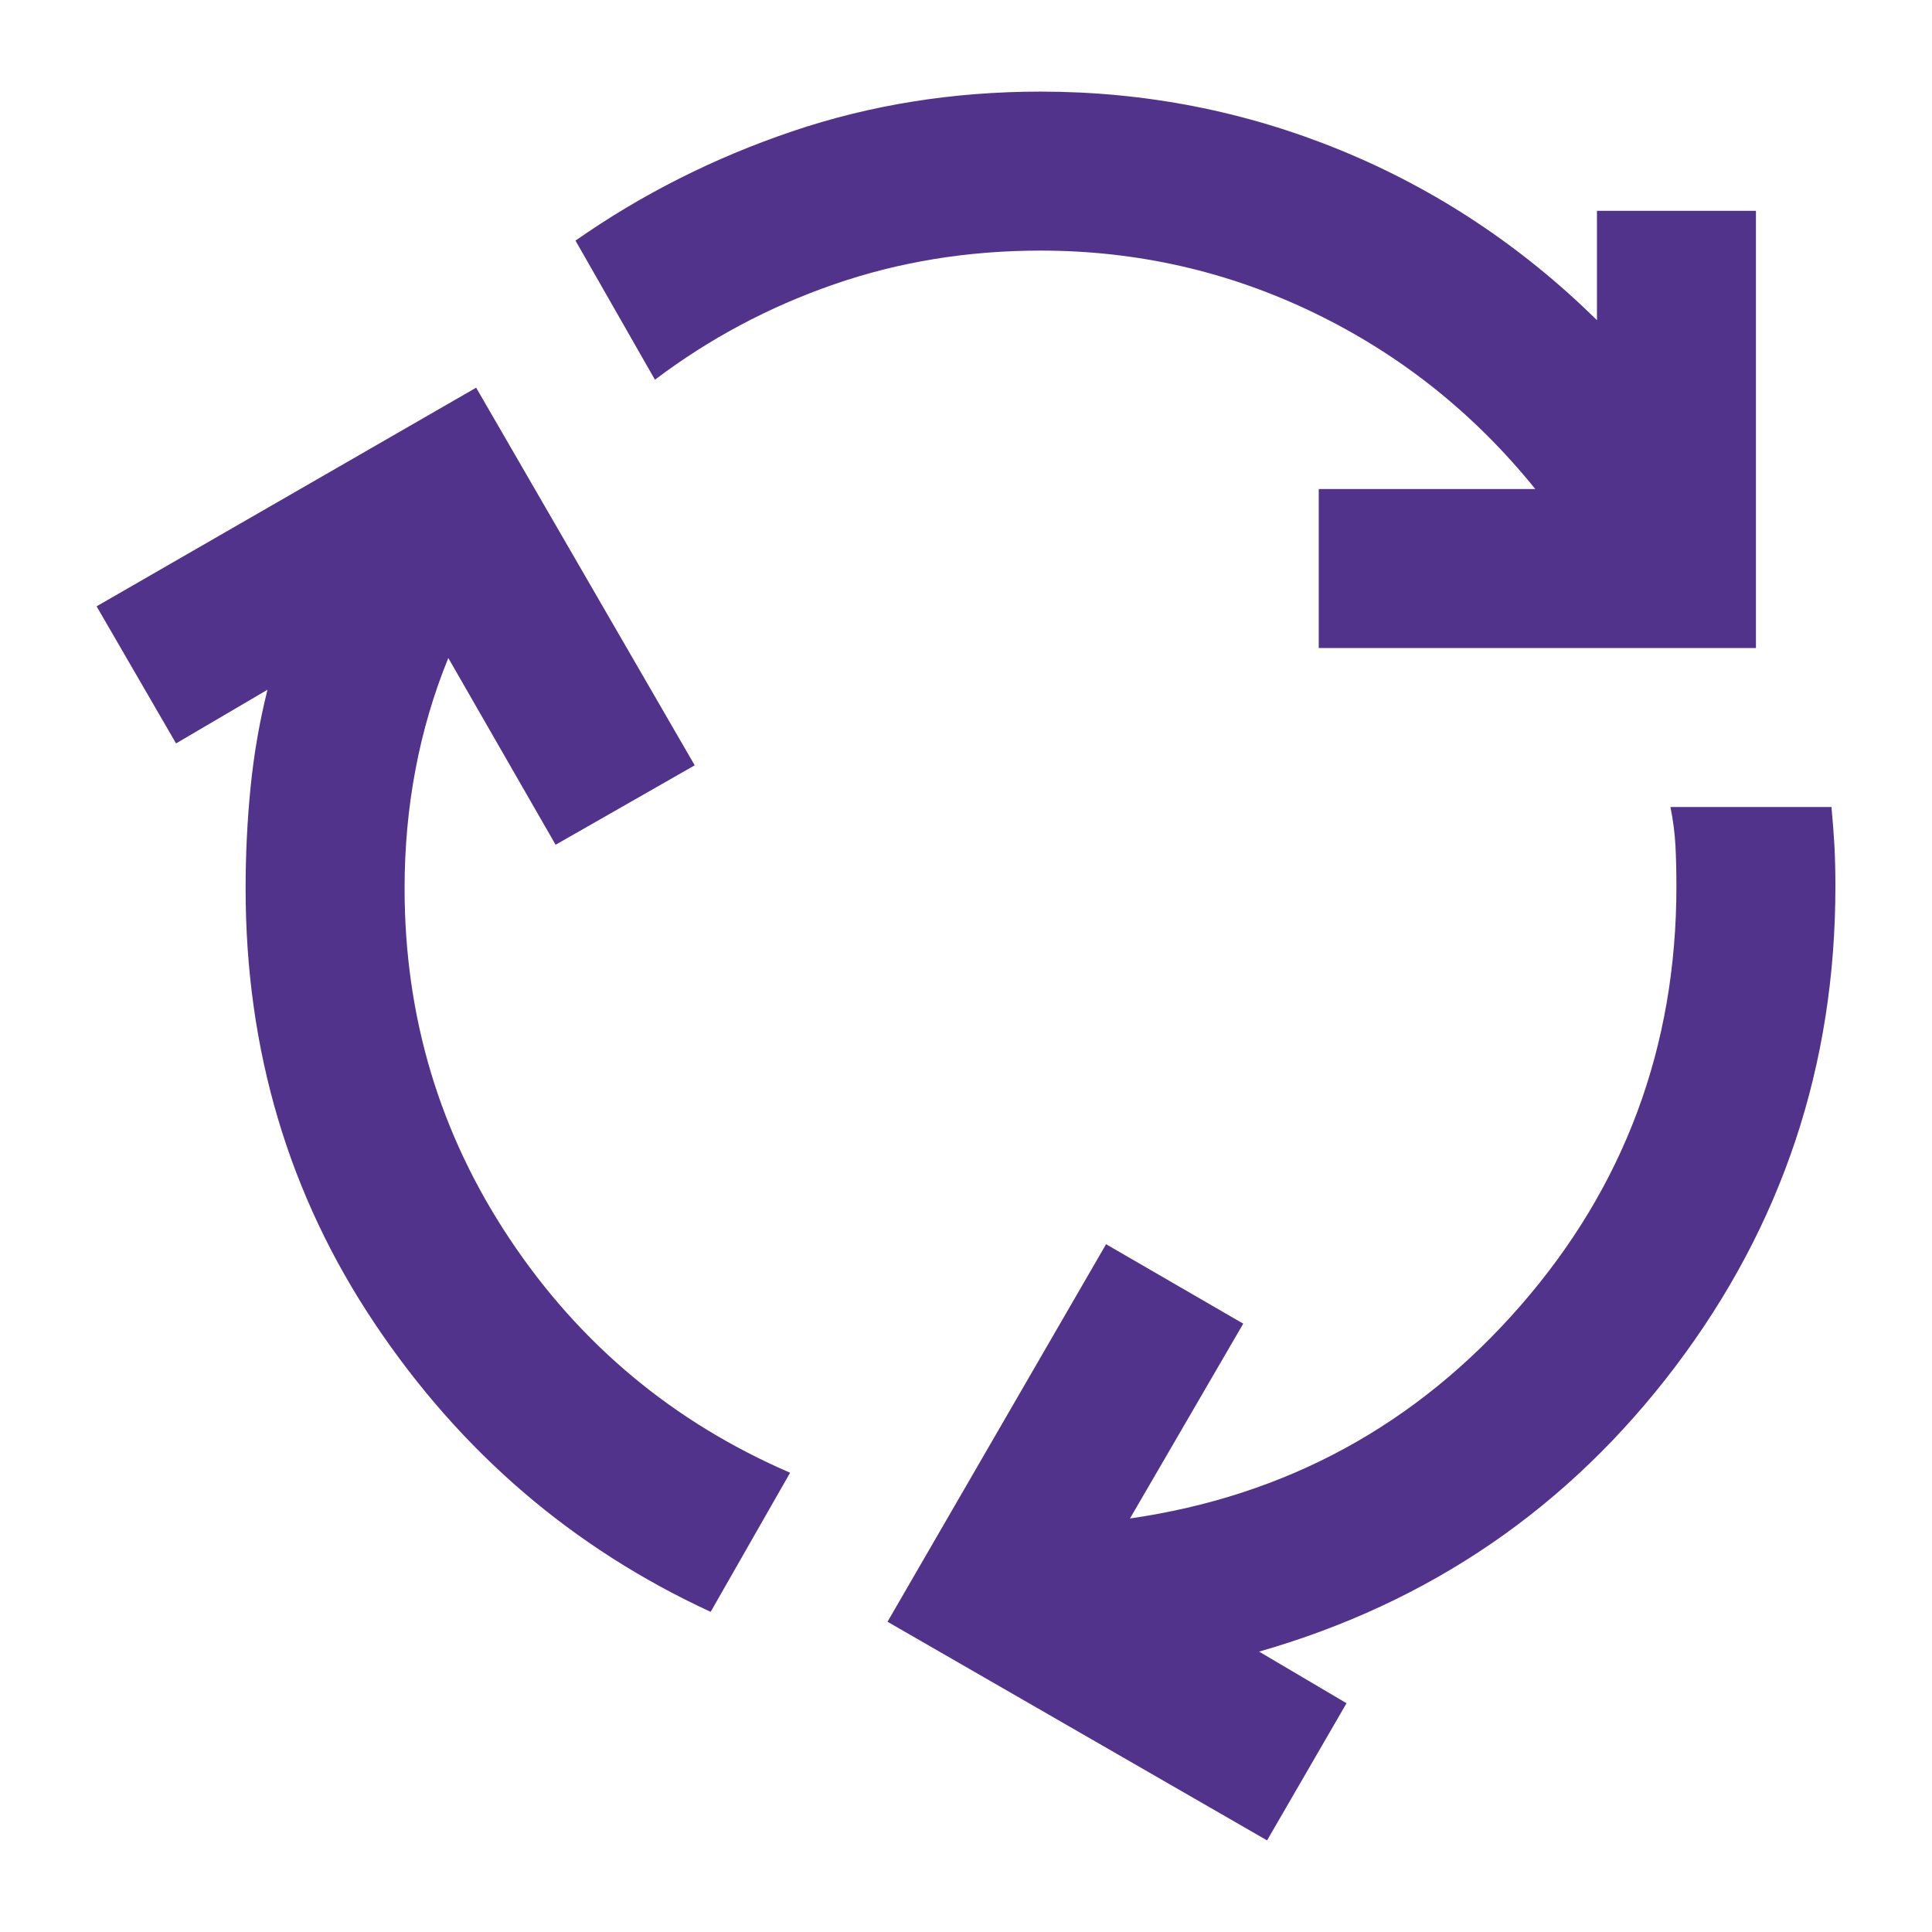
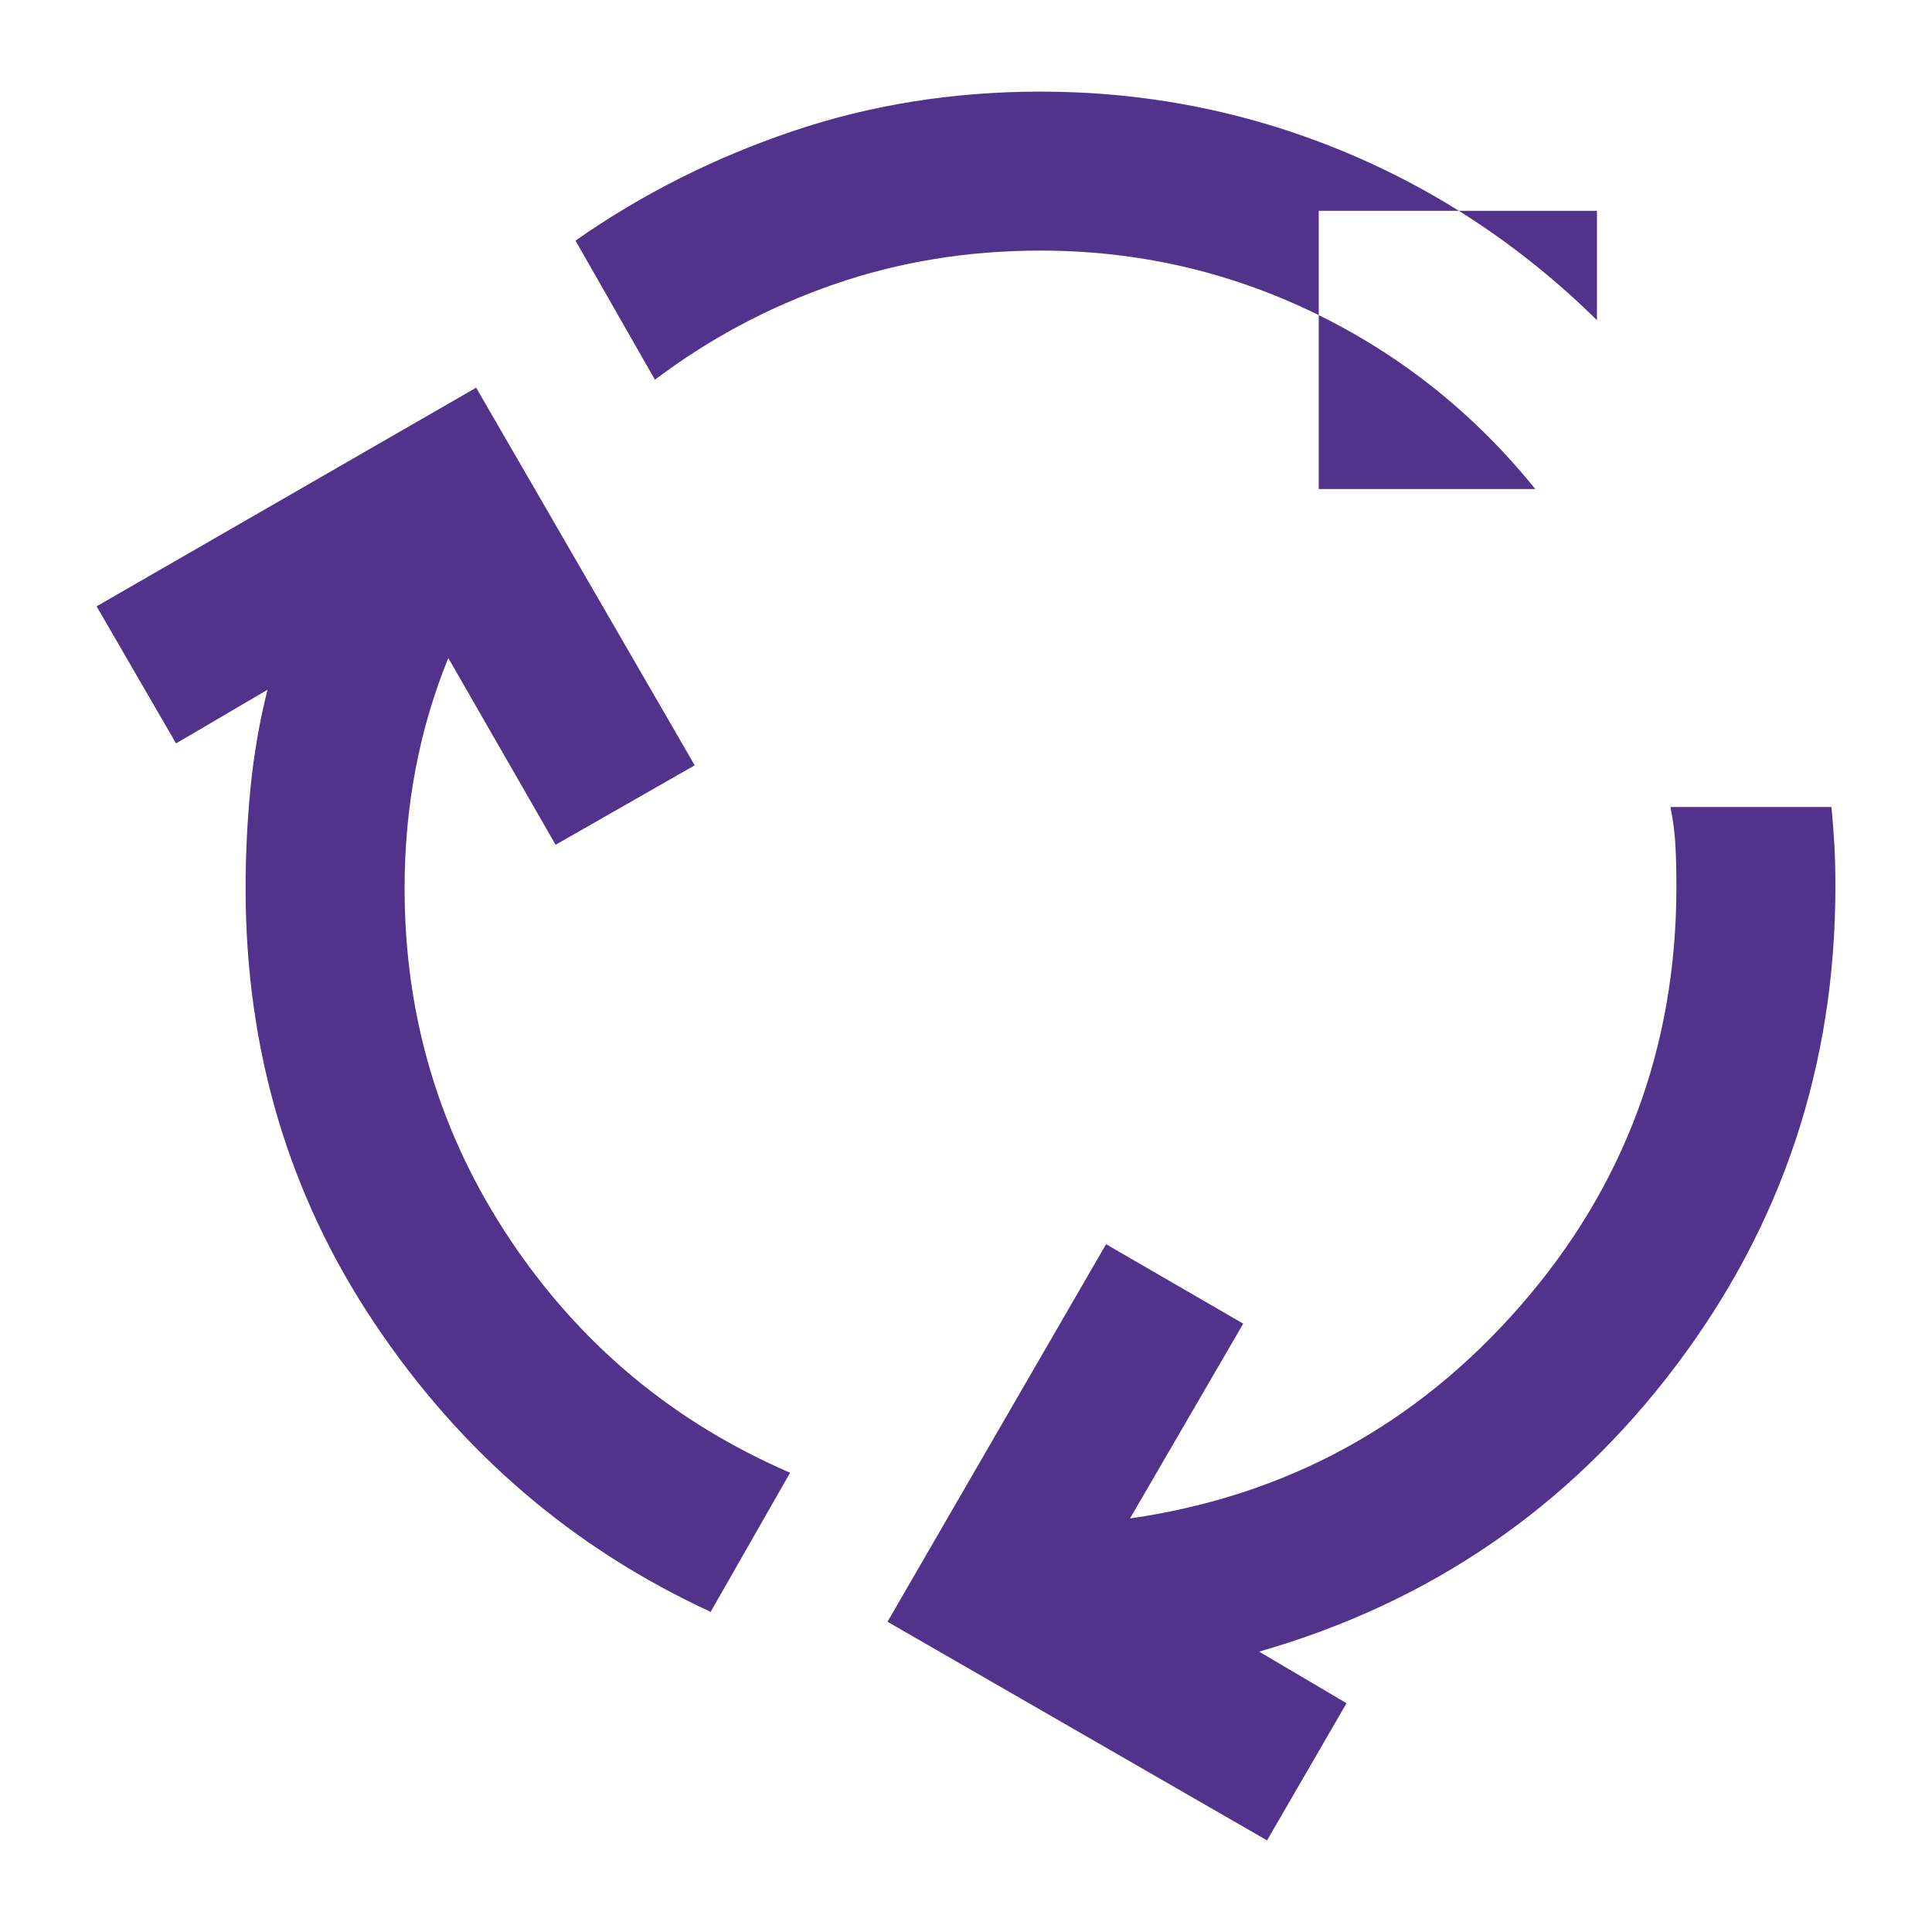
<svg xmlns="http://www.w3.org/2000/svg" width="24" height="24" viewBox="0 0 24 24" fill="none">
-   <path d="M8.828 20.023C7.116 19.233 5.725 18.04 4.656 16.443C3.586 14.847 3.051 13.045 3.051 11.037C3.051 10.609 3.072 10.19 3.113 9.778C3.154 9.367 3.224 8.963 3.323 8.568L2.187 9.235L1.2 7.532L5.915 4.816L8.63 9.507L6.902 10.494L5.569 8.174C5.388 8.618 5.252 9.079 5.162 9.556C5.071 10.033 5.026 10.527 5.026 11.037C5.026 12.633 5.462 14.086 6.334 15.394C7.207 16.703 8.367 17.669 9.815 18.295L8.828 20.023ZM16.382 8.05V6.075H19.072C18.315 5.137 17.402 4.409 16.332 3.89C15.262 3.372 14.127 3.113 12.926 3.113C12.02 3.113 11.165 3.253 10.358 3.533C9.552 3.812 8.811 4.207 8.136 4.717L7.149 2.989C7.972 2.413 8.869 1.961 9.84 1.632C10.811 1.303 11.839 1.138 12.926 1.138C14.226 1.138 15.468 1.381 16.653 1.866C17.838 2.352 18.9 3.055 19.838 3.977V2.619H21.813V8.05H16.382ZM15.74 22.862L11.025 20.146L13.74 15.456L15.444 16.443L14.037 18.863C15.978 18.583 17.595 17.702 18.887 16.221C20.179 14.74 20.825 13.004 20.825 11.012C20.825 10.831 20.821 10.663 20.813 10.506C20.805 10.35 20.784 10.19 20.751 10.025H22.751C22.767 10.19 22.779 10.35 22.788 10.506C22.796 10.663 22.8 10.831 22.8 11.012C22.8 13.234 22.138 15.221 20.813 16.974C19.488 18.727 17.764 19.908 15.641 20.517L16.727 21.158L15.74 22.862Z" fill="#51338B" />
+   <path d="M8.828 20.023C7.116 19.233 5.725 18.04 4.656 16.443C3.586 14.847 3.051 13.045 3.051 11.037C3.051 10.609 3.072 10.19 3.113 9.778C3.154 9.367 3.224 8.963 3.323 8.568L2.187 9.235L1.2 7.532L5.915 4.816L8.63 9.507L6.902 10.494L5.569 8.174C5.388 8.618 5.252 9.079 5.162 9.556C5.071 10.033 5.026 10.527 5.026 11.037C5.026 12.633 5.462 14.086 6.334 15.394C7.207 16.703 8.367 17.669 9.815 18.295L8.828 20.023ZM16.382 8.05V6.075H19.072C18.315 5.137 17.402 4.409 16.332 3.89C15.262 3.372 14.127 3.113 12.926 3.113C12.02 3.113 11.165 3.253 10.358 3.533C9.552 3.812 8.811 4.207 8.136 4.717L7.149 2.989C7.972 2.413 8.869 1.961 9.84 1.632C10.811 1.303 11.839 1.138 12.926 1.138C14.226 1.138 15.468 1.381 16.653 1.866C17.838 2.352 18.9 3.055 19.838 3.977V2.619H21.813H16.382ZM15.74 22.862L11.025 20.146L13.74 15.456L15.444 16.443L14.037 18.863C15.978 18.583 17.595 17.702 18.887 16.221C20.179 14.74 20.825 13.004 20.825 11.012C20.825 10.831 20.821 10.663 20.813 10.506C20.805 10.35 20.784 10.19 20.751 10.025H22.751C22.767 10.19 22.779 10.35 22.788 10.506C22.796 10.663 22.8 10.831 22.8 11.012C22.8 13.234 22.138 15.221 20.813 16.974C19.488 18.727 17.764 19.908 15.641 20.517L16.727 21.158L15.74 22.862Z" fill="#51338B" />
</svg>